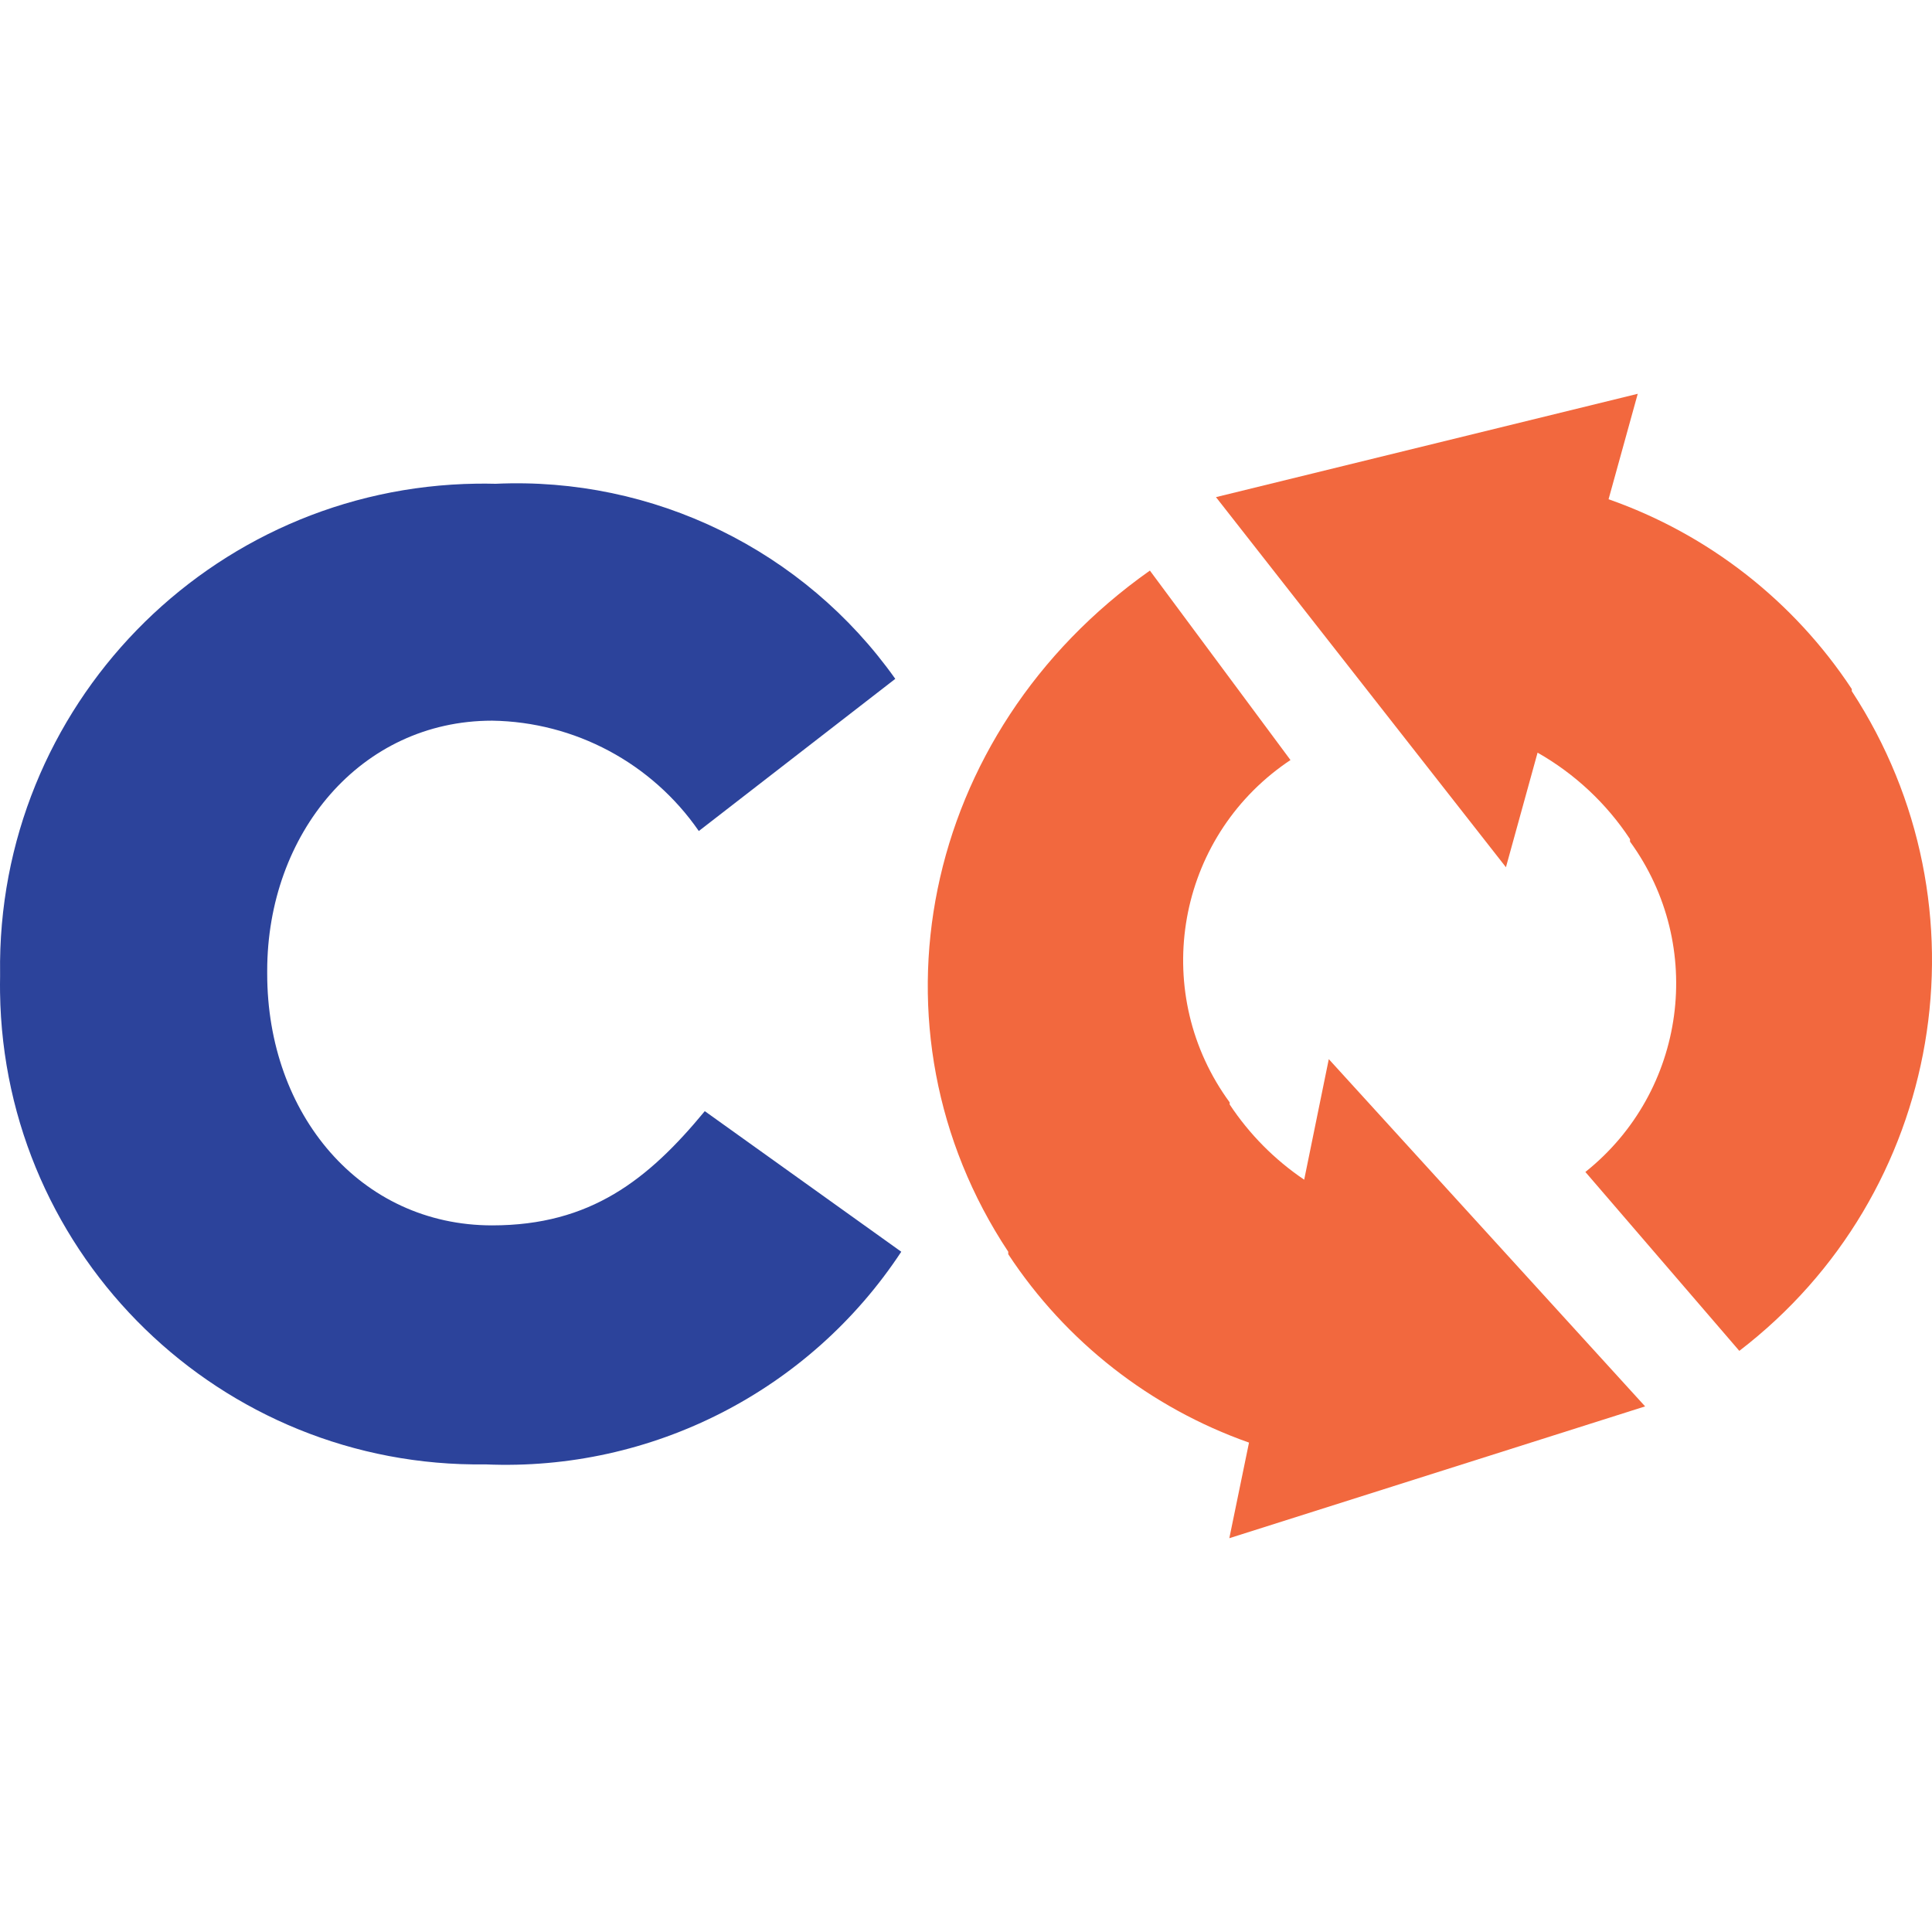
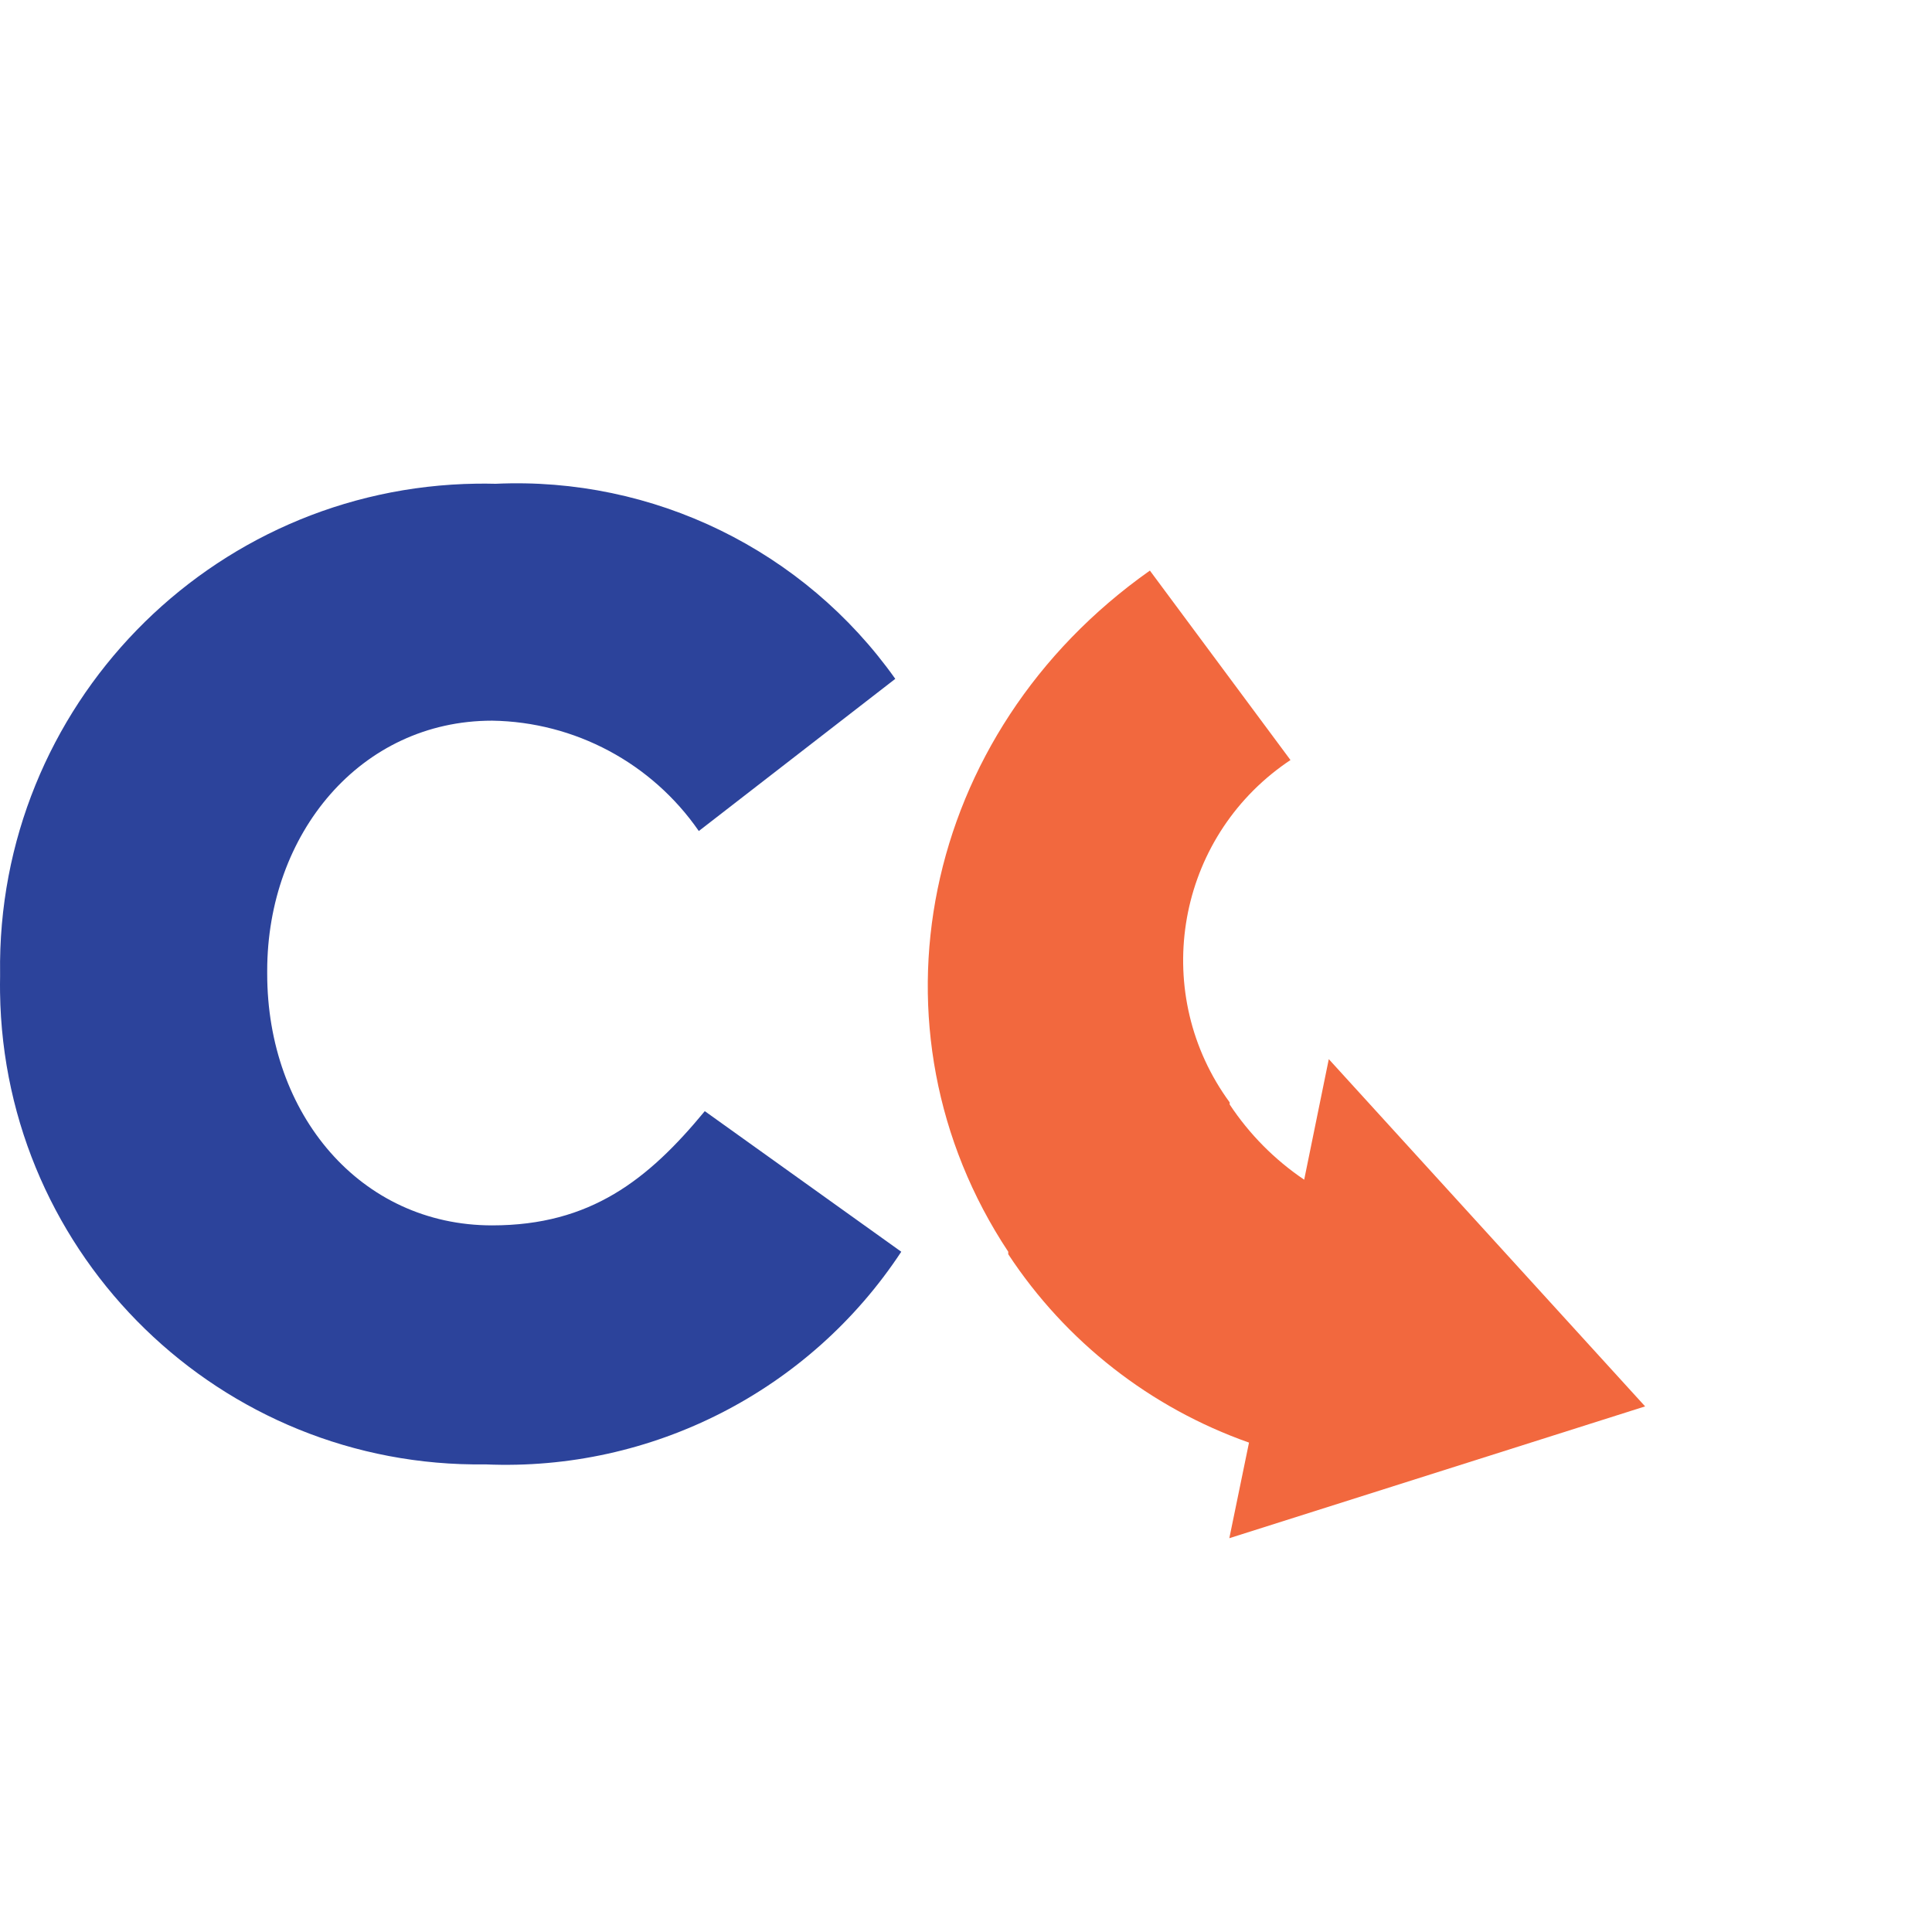
<svg xmlns="http://www.w3.org/2000/svg" id="a" viewBox="0 0 442 442">
  <path d="M.02,223.412v-.643c-.864-61.056,47.932-111.252,108.988-112.116,1.463-.021,2.926-.012,4.389.025,36.083-1.65,70.529,15.164,91.425,44.627l-44.949,34.817c-10.755-15.561-28.367-24.966-47.281-25.248-30.154,0-51.462,25.892-51.462,57.251v.643c0,32.164,21.308,57.573,51.462,57.573,22.515,0,35.702-10.453,48.648-26.133l44.949,32.164c-20.948,31.815-57.068,50.287-95.124,48.648C50.587,335.875.866,287.541.011,227.062c-.017-1.216-.014-2.433.009-3.65Z" style="fill:#2c439b; stroke-width:0px;" />
  <path d="M230.666,286.373v.563c13.156,20,32.503,35.139,55.08,43.099l-4.503,21.871,95.124-30.154-72.368-79.444-5.629,27.58c-6.757-4.561-12.55-10.408-17.047-17.208v-.482c-17.958-24.499-12.656-58.917,11.843-76.875.678-.497,1.367-.979,2.067-1.444h0l-32.164-43.341c-52.668,37.149-66.016,105.095-32.405,155.833Z" style="fill:#f2683e; stroke-width:0px;" />
-   <path d="M368.005,114.216l6.674-24.123-96.491,23.64,66.338,84.671,7.237-26.213c8.512,4.832,15.759,11.61,21.148,19.781v.563c17.369,23.869,12.868,57.181-10.212,75.585l35.219,40.928c46.735-35.834,57.953-101.633,25.731-150.928v-.482c-13.297-20.172-32.844-35.426-55.643-43.421Z" style="fill:#f2683e; stroke-width:0px;" />
</svg>